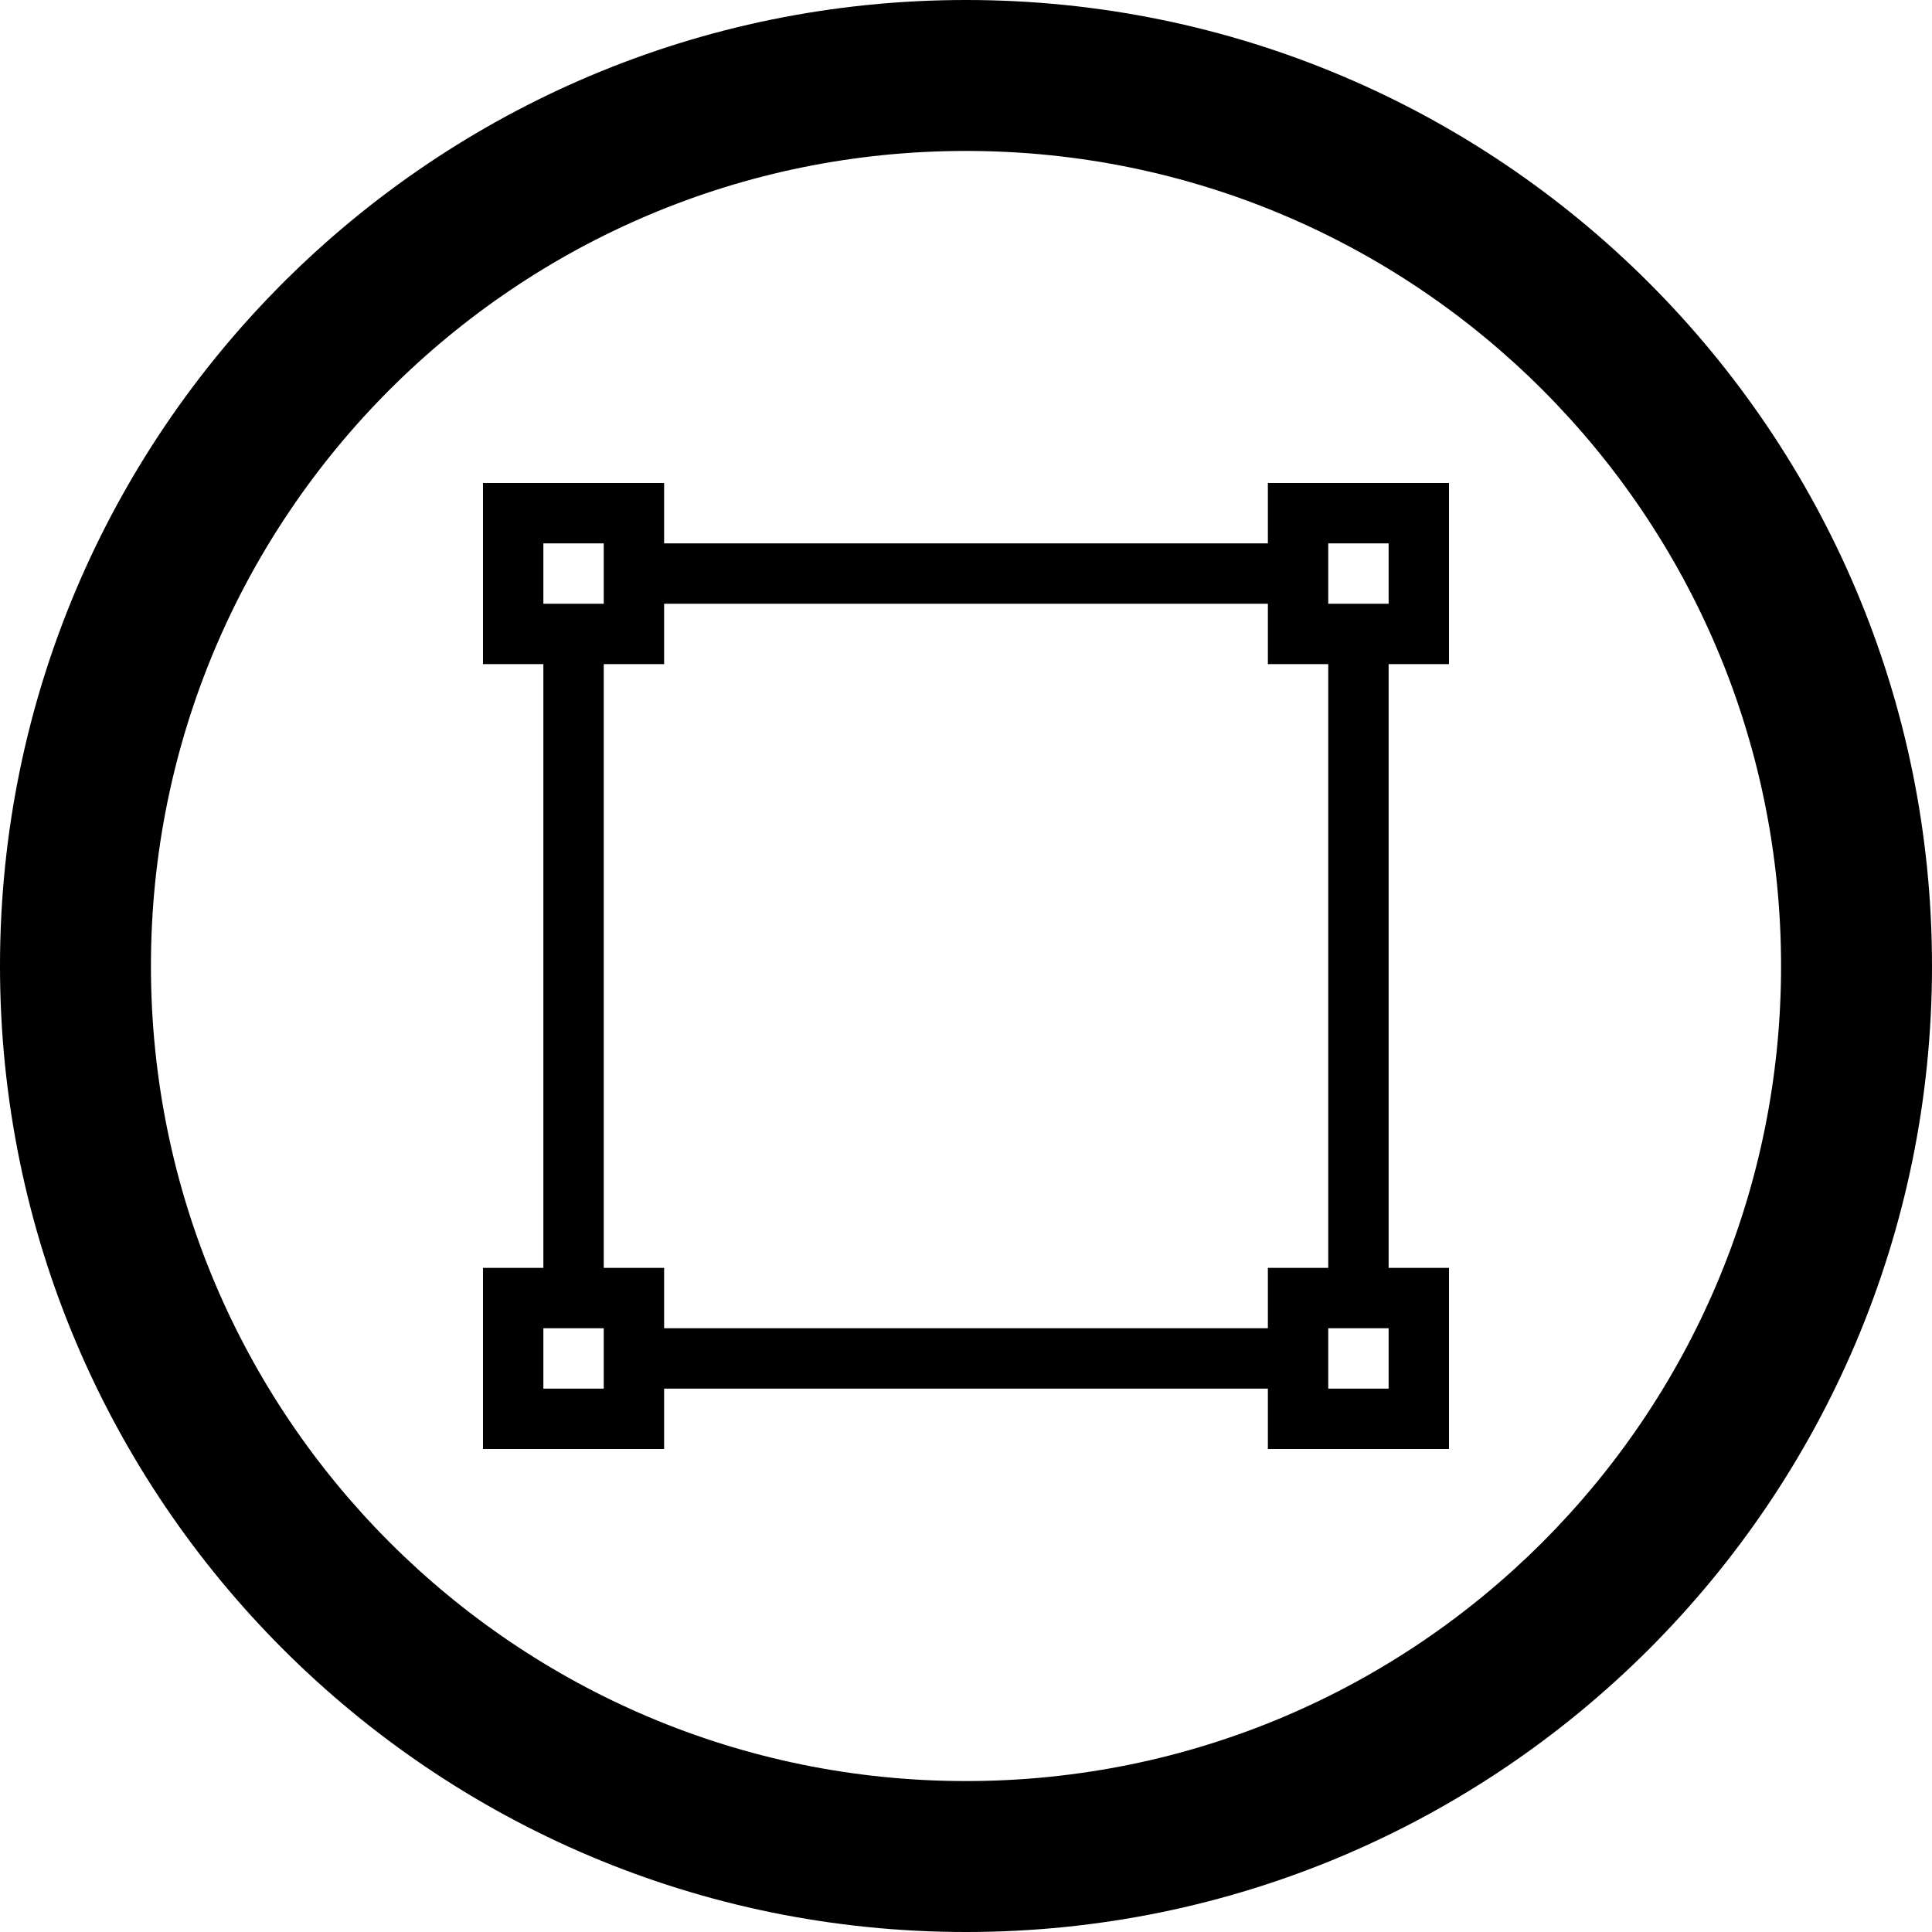
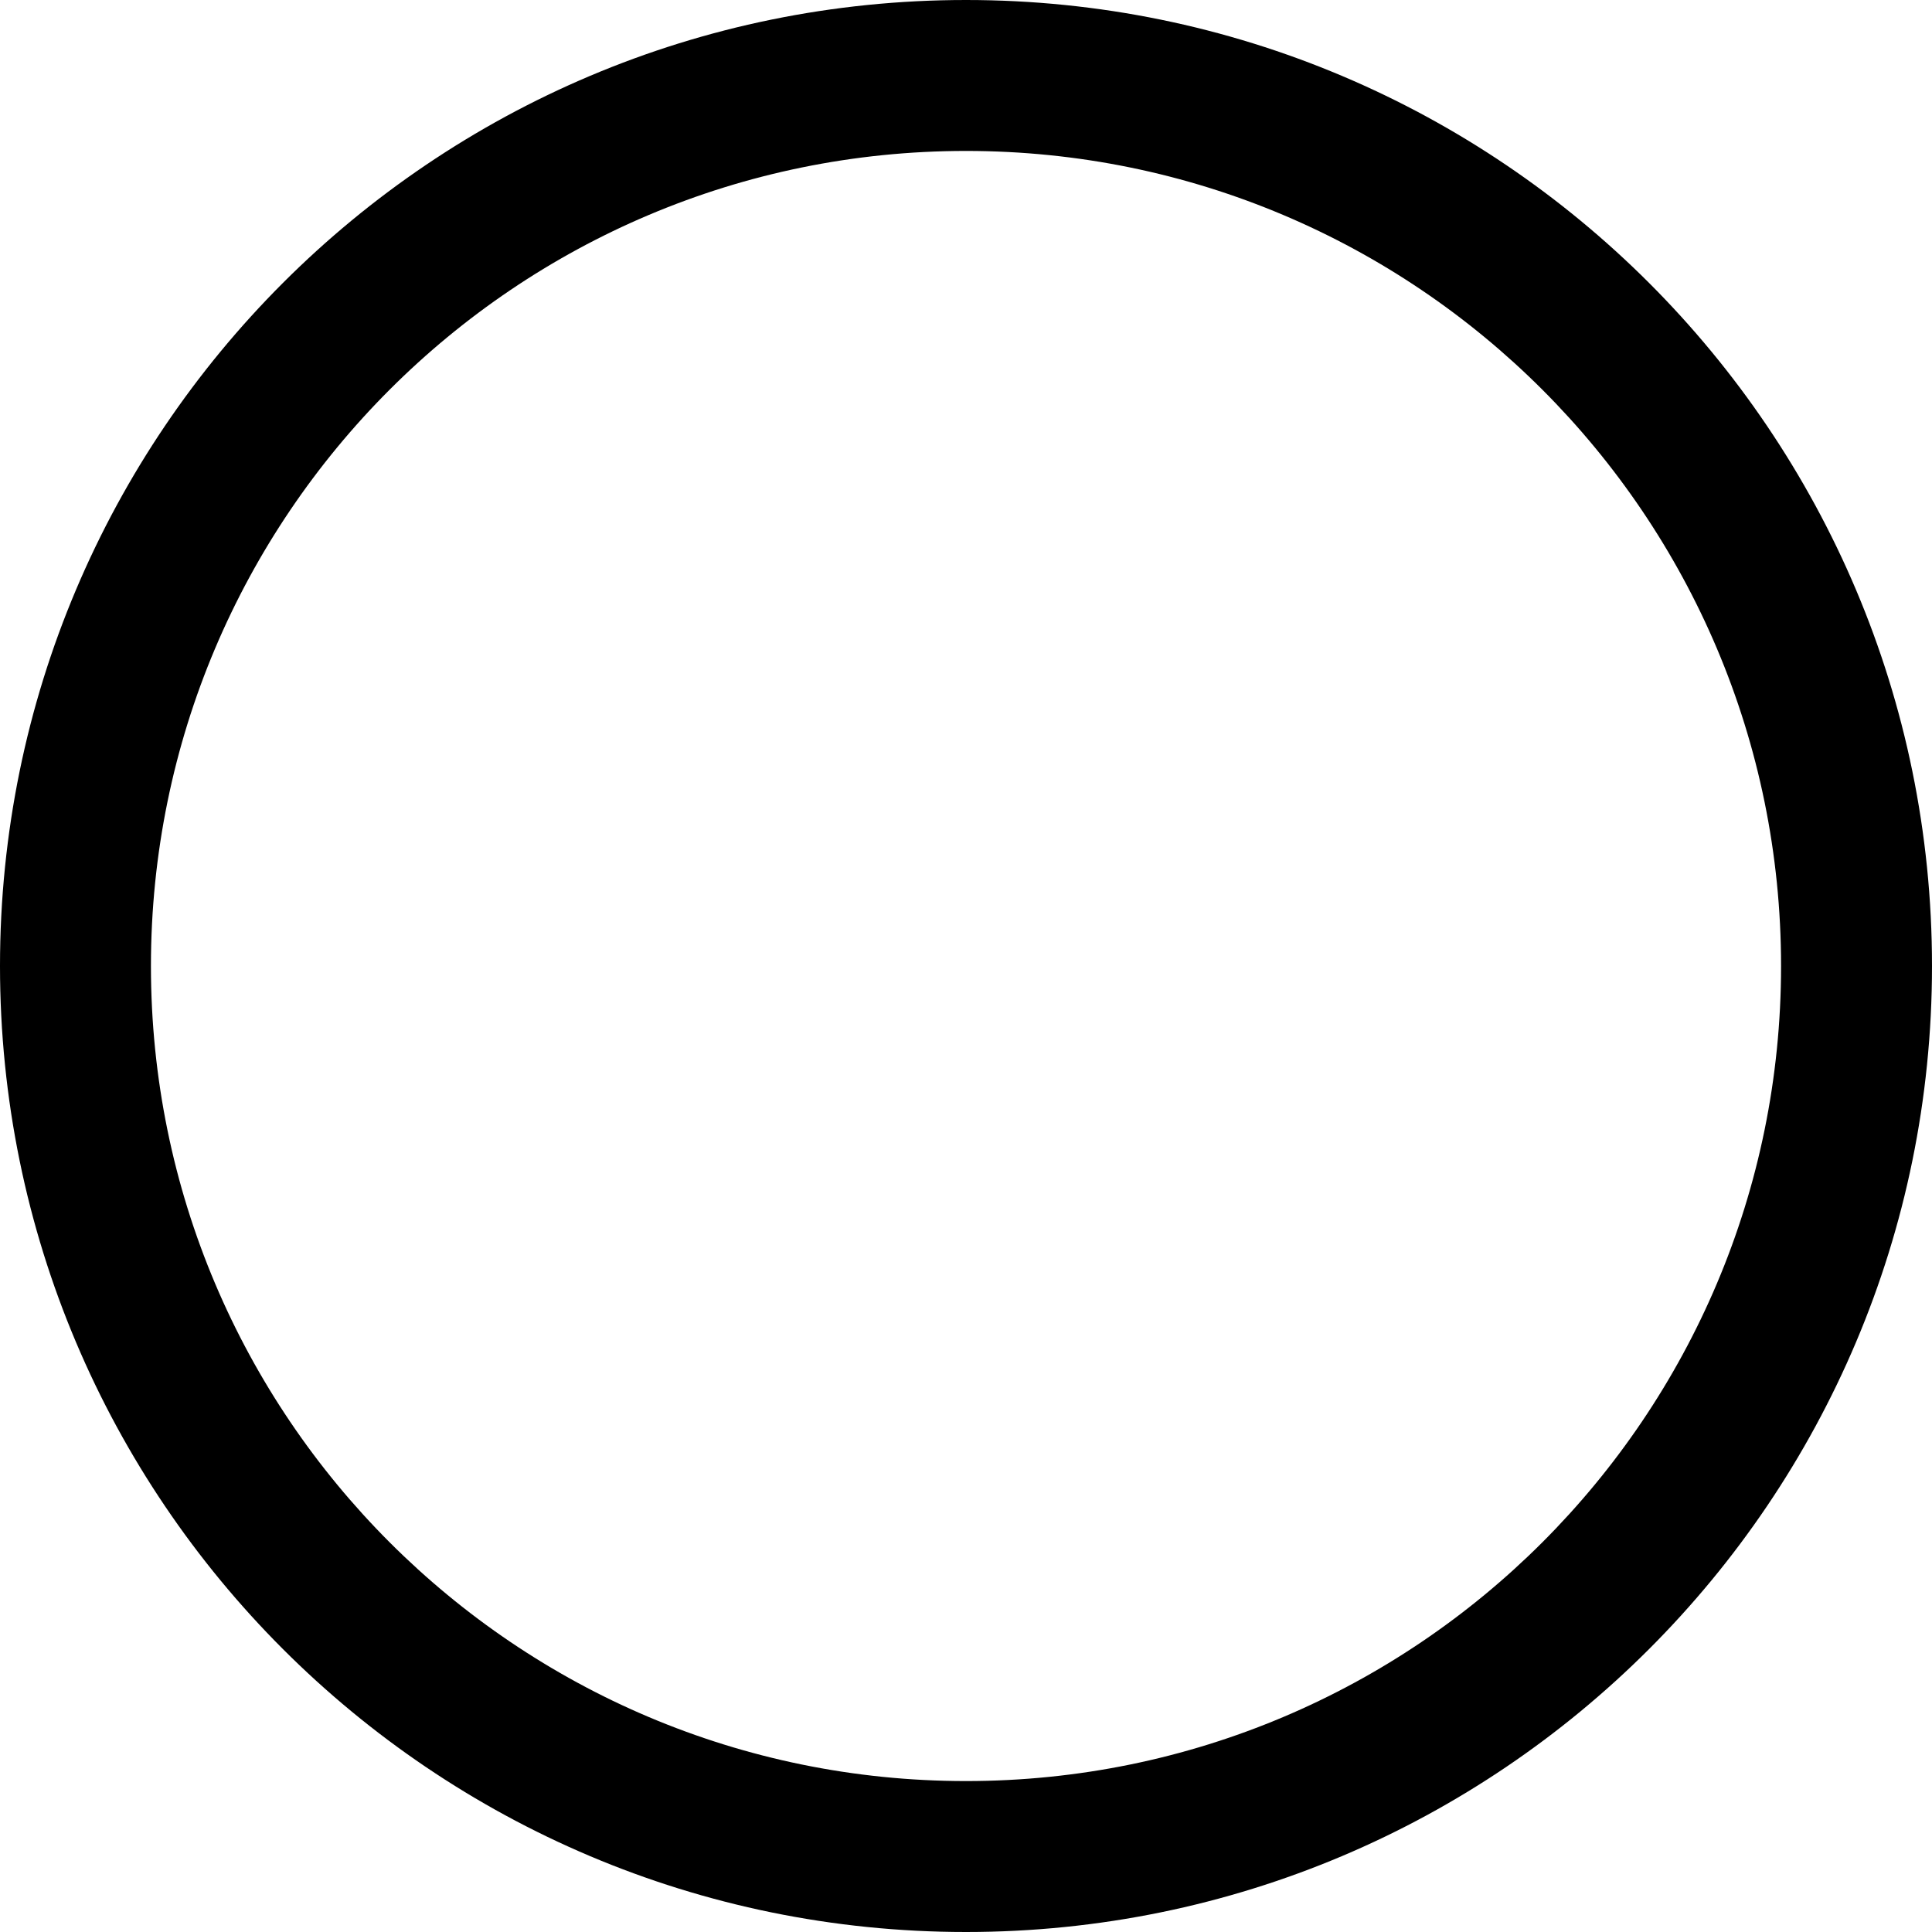
<svg xmlns="http://www.w3.org/2000/svg" version="1.1" id="Layer_1" x="0px" y="0px" width="512px" height="512px" viewBox="0 0 512 512" enable-background="new 0 0 512 512" xml:space="preserve">
-   <path d="M256,0C114.609,0,0,114.609,0,256s114.609,256,256,256s256-114.609,256-256S397.391,0,256,0z M256,472   c-119.297,0-216-96.703-216-216S136.703,40,256,40s216,96.703,216,216S375.297,472,256,472z" />
-   <path fill-rule="evenodd" clip-rule="evenodd" d="M384,176v-48h-48v16H176v-16h-48v48h16v160h-16v48h48v-16h160v16h48v-48h-16V176   H384z M352,144h16v16h-16V144z M144,144h16v16h-16V144z M160,368h-16v-16h16V368z M368,368h-16v-16h16V368z M352,336h-16v16H176v-16   h-16V176h16v-16h160v16h16V336z" />
+   <path d="M256,0C114.609,0,0,114.609,0,256s114.609,256,256,256s256-114.609,256-256S397.391,0,256,0M256,472   c-119.297,0-216-96.703-216-216S136.703,40,256,40s216,96.703,216,216S375.297,472,256,472z" />
</svg>